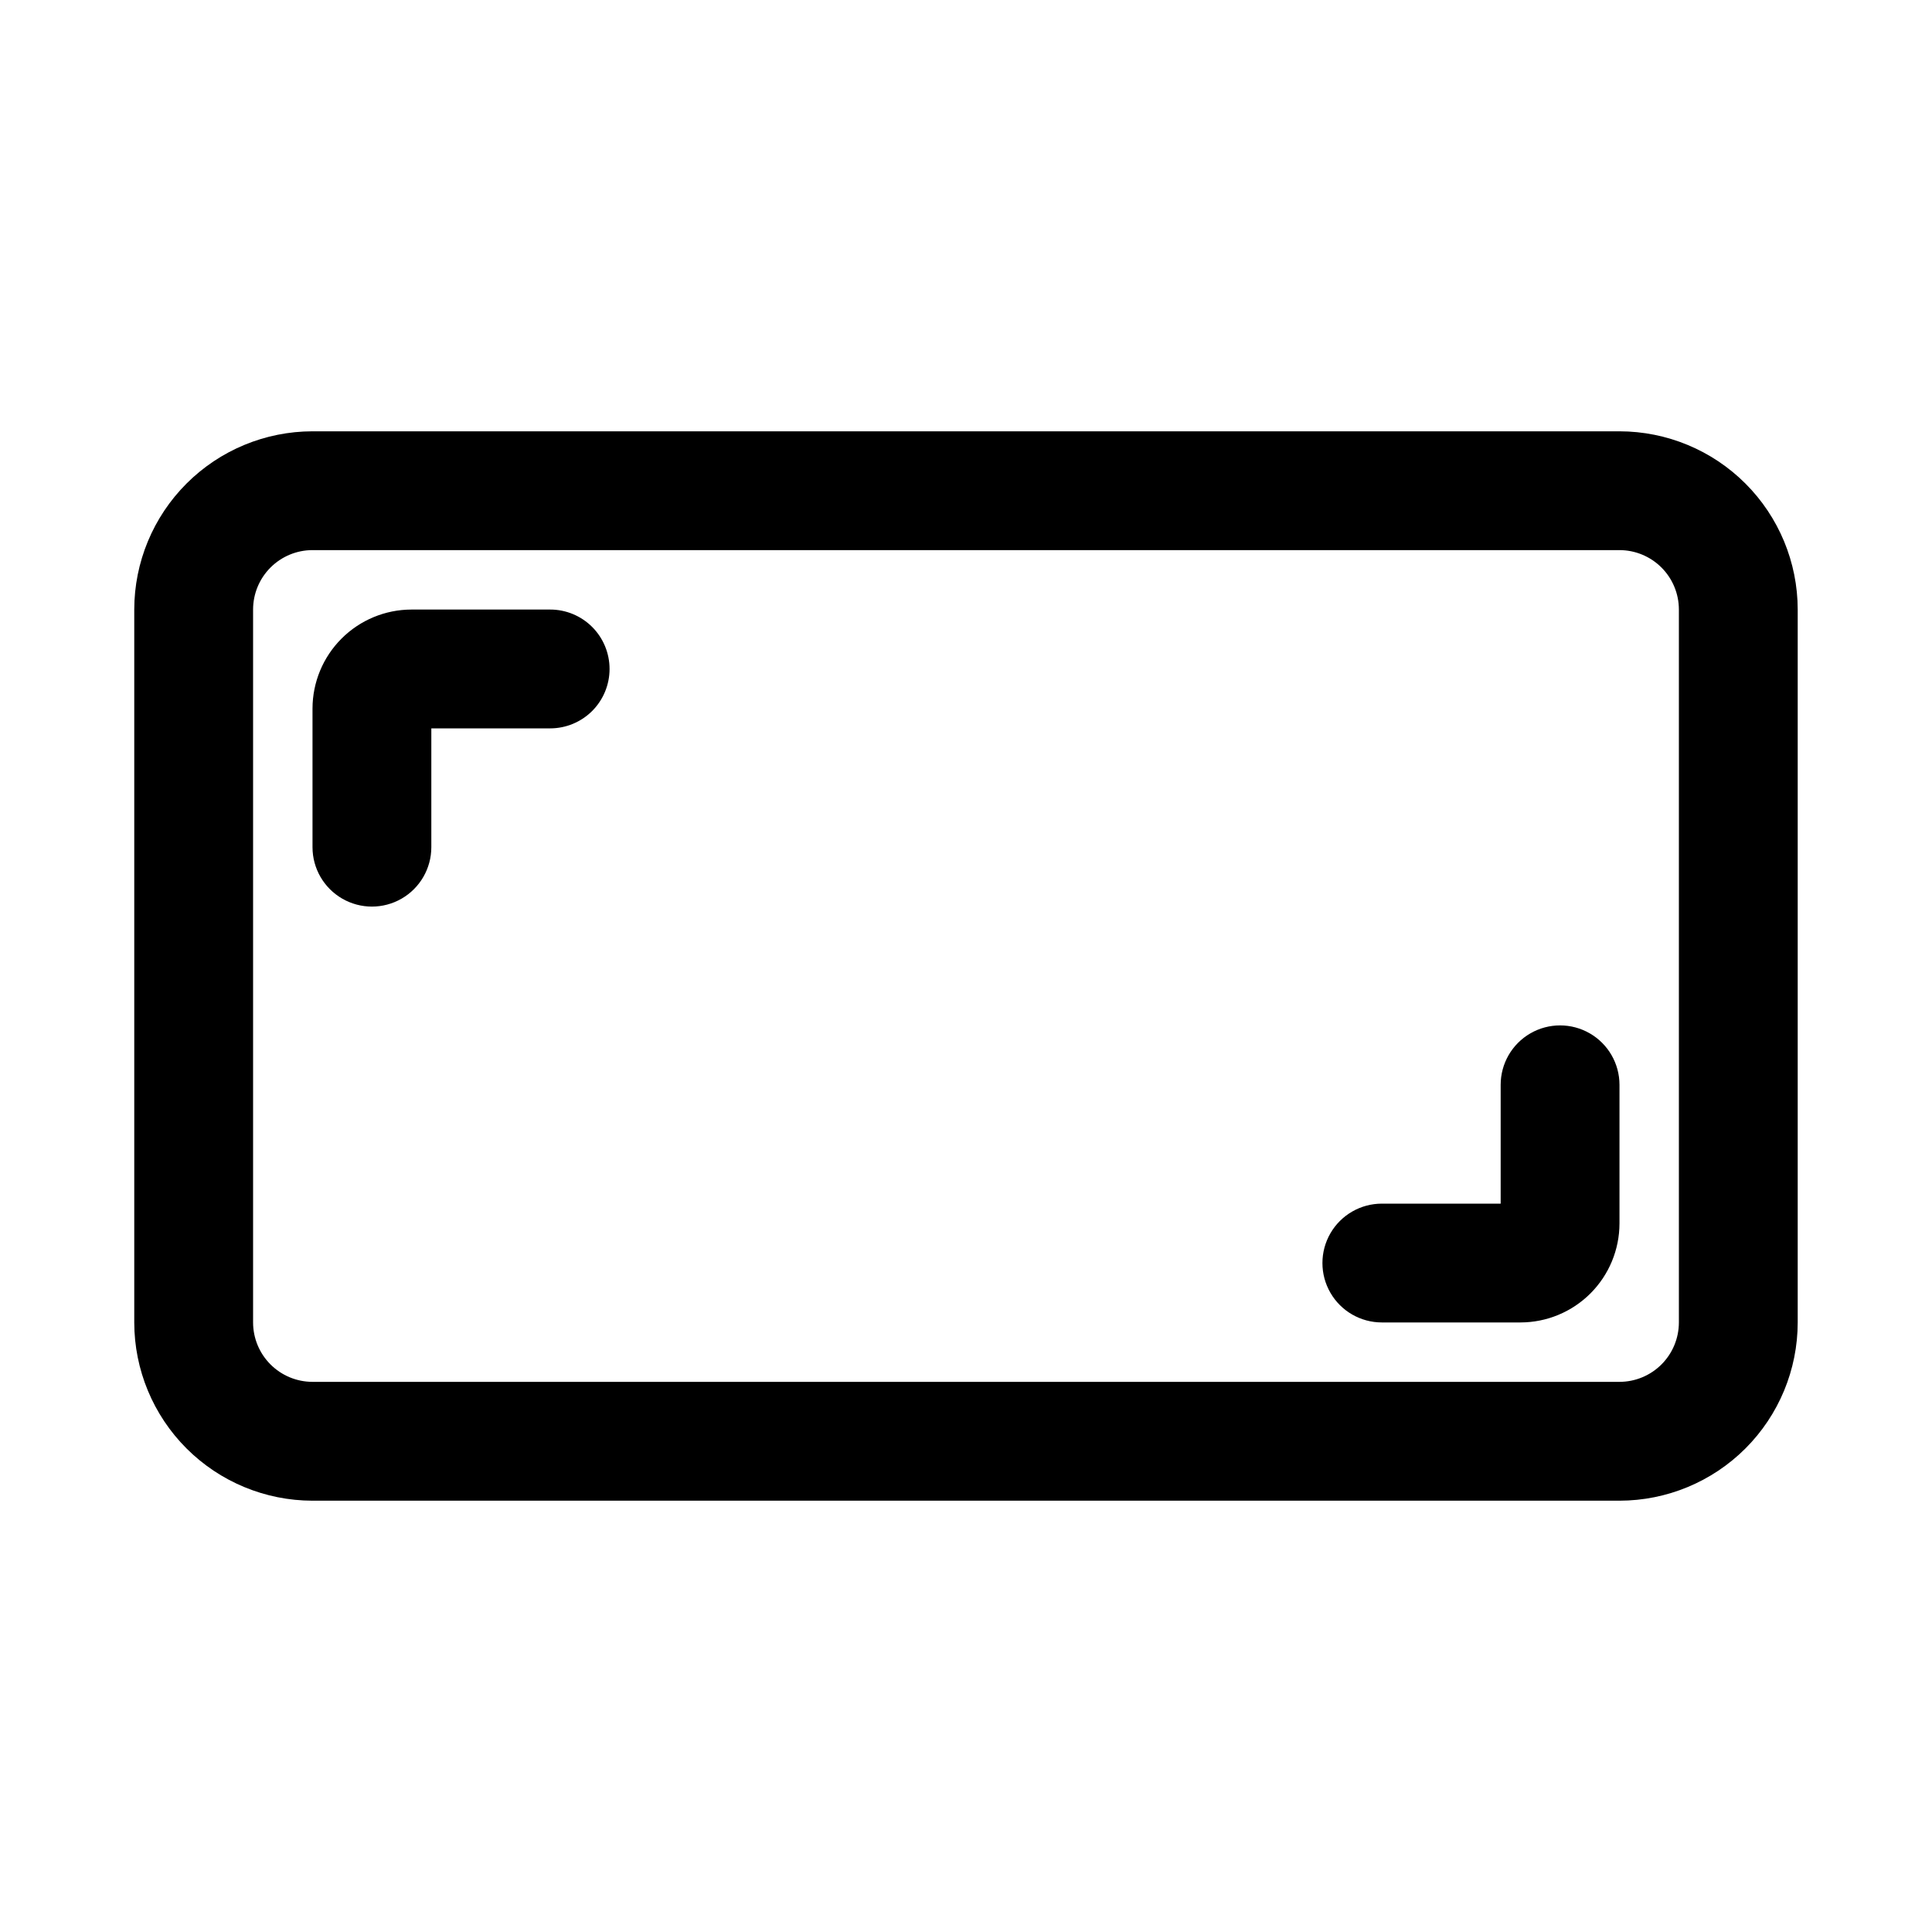
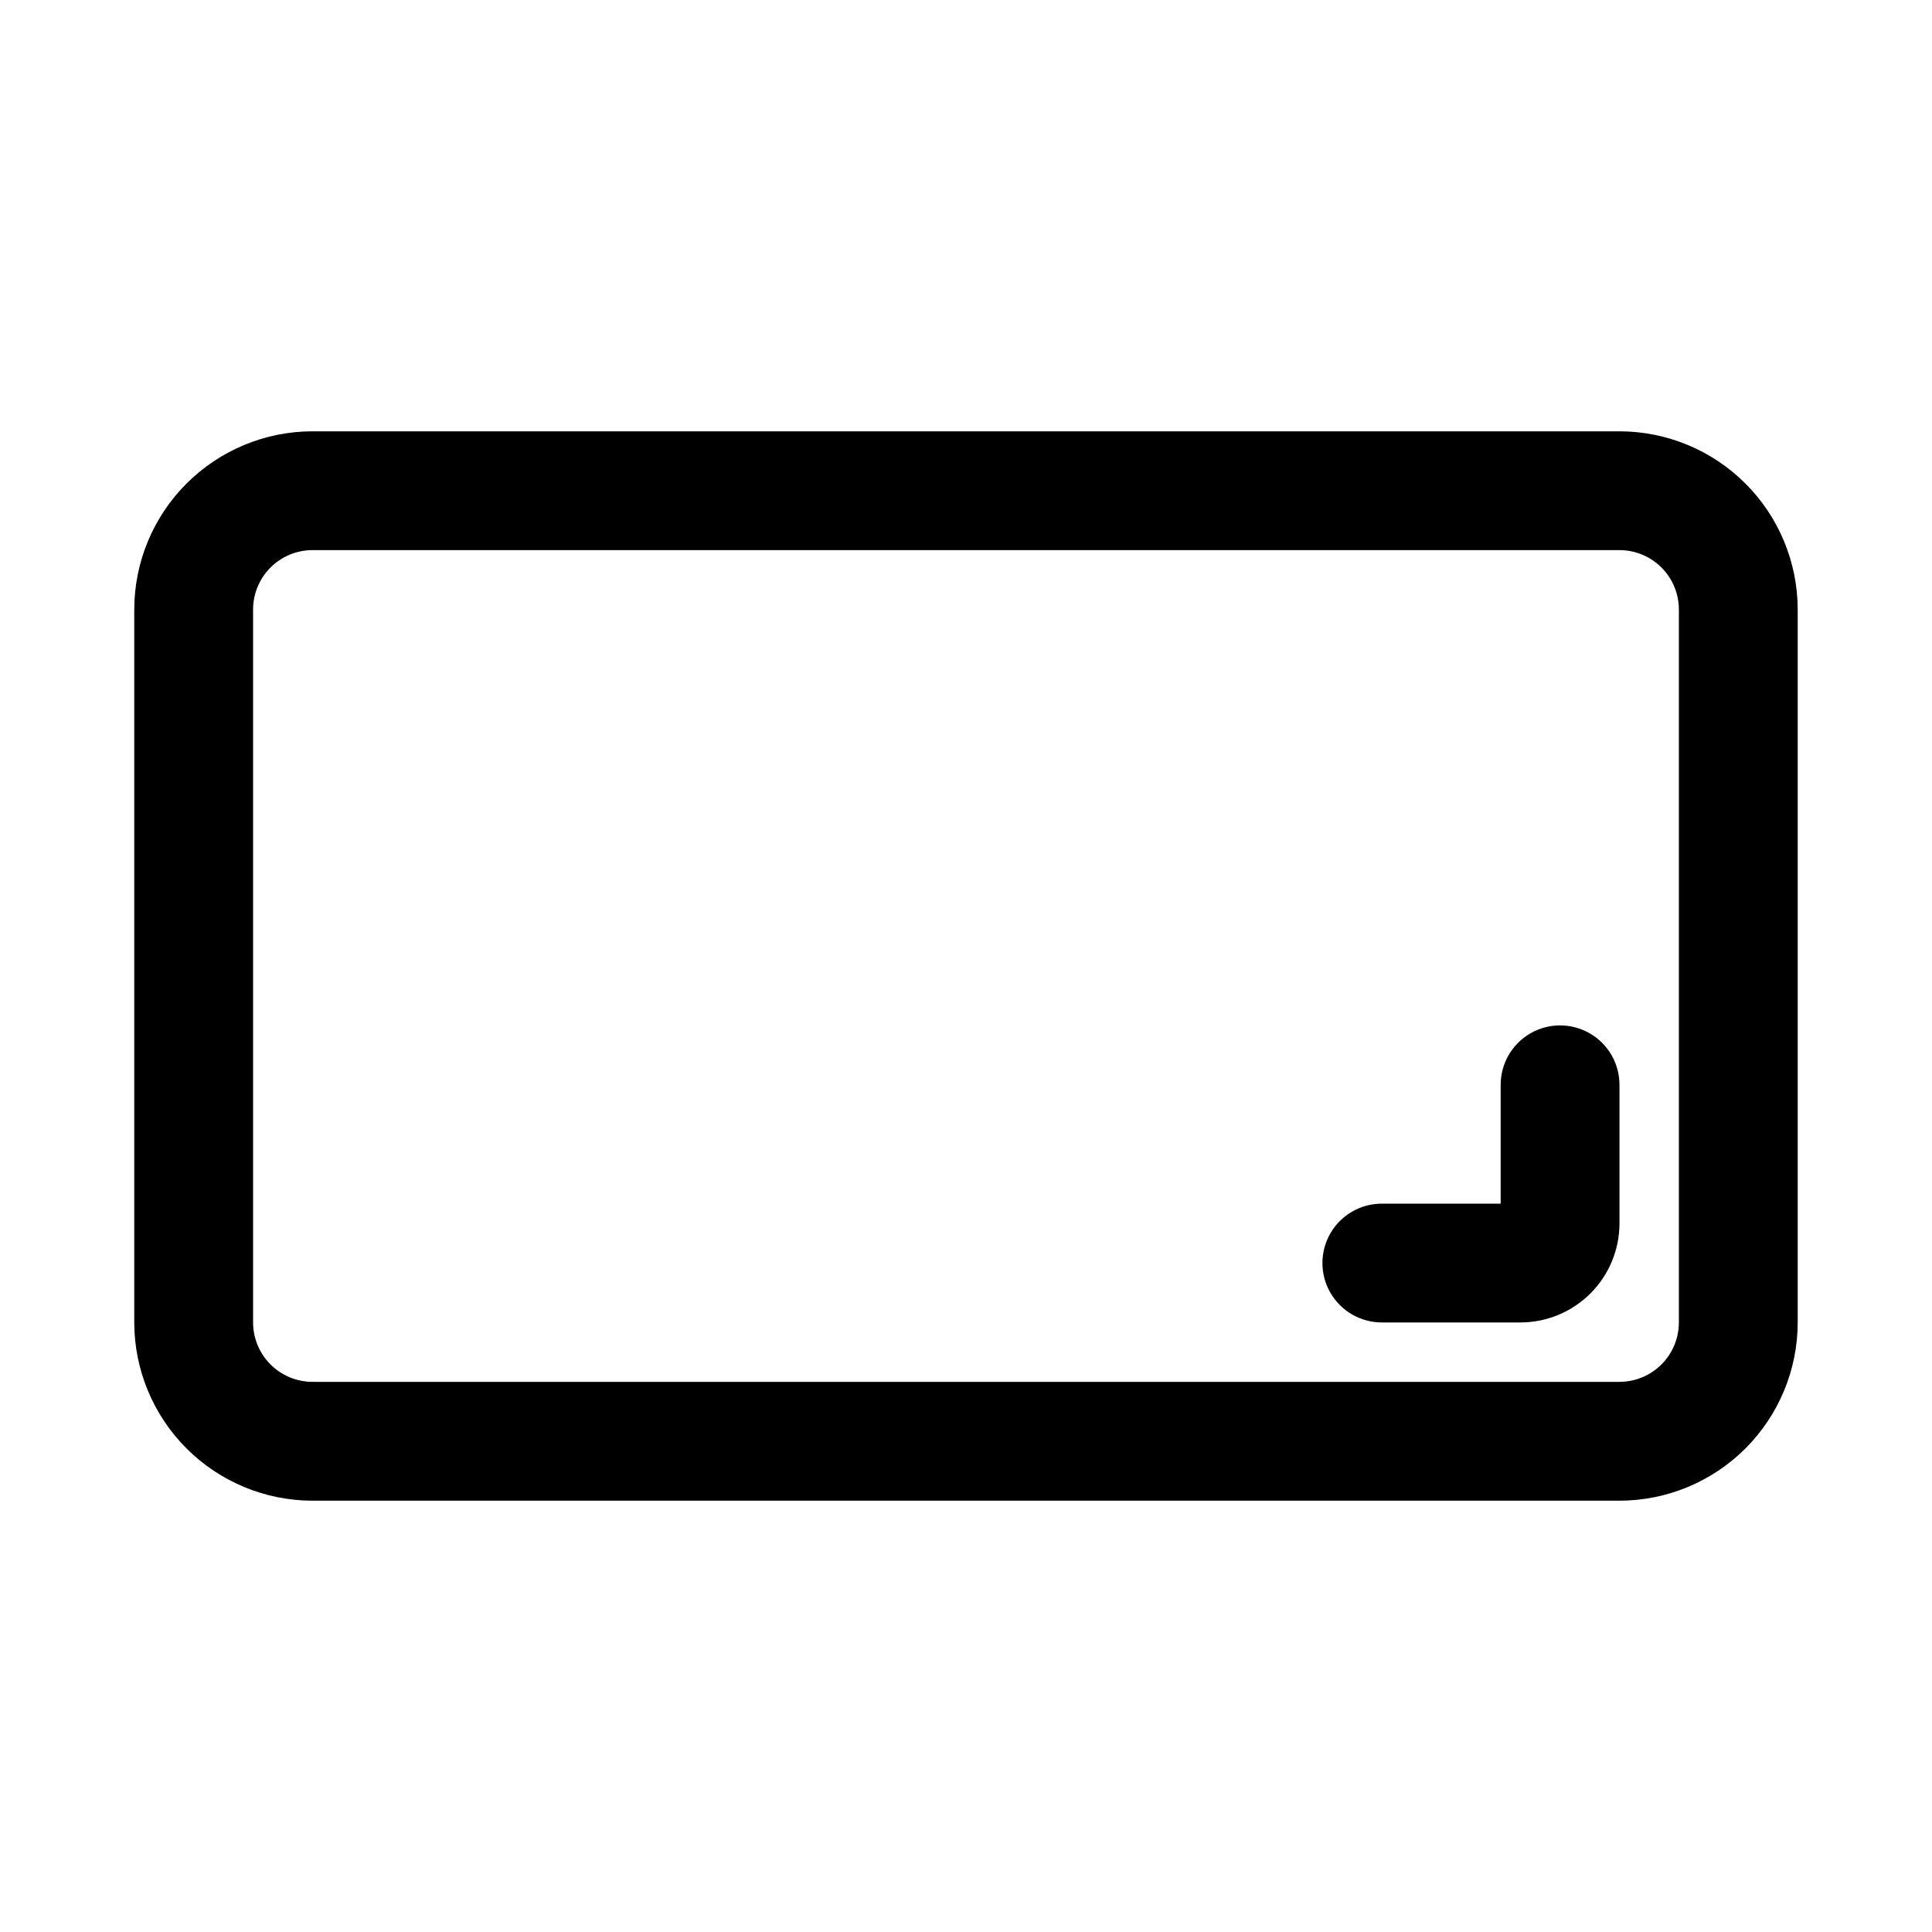
<svg xmlns="http://www.w3.org/2000/svg" fill="#000000" width="800px" height="800px" version="1.1" viewBox="144 144 512 512">
  <g>
    <path d="m573.18 258.3h-346.37c-12.52 0.016-24.527 4.996-33.383 13.852-8.855 8.855-13.836 20.859-13.848 33.383v188.93c0.012 12.523 4.992 24.531 13.848 33.387 8.855 8.852 20.863 13.832 33.383 13.848h346.37c12.523-0.016 24.527-4.996 33.383-13.848 8.855-8.855 13.836-20.863 13.848-33.387v-188.93c-0.012-12.523-4.992-24.527-13.848-33.383-8.855-8.855-20.859-13.836-33.383-13.852zm15.742 236.16c-0.004 4.176-1.664 8.18-4.613 11.129-2.953 2.953-6.957 4.613-11.129 4.617h-346.37c-4.172-0.004-8.176-1.664-11.125-4.617-2.953-2.949-4.613-6.953-4.617-11.129v-188.93c0.004-4.176 1.664-8.176 4.617-11.129 2.949-2.953 6.953-4.613 11.125-4.617h346.37c4.172 0.004 8.176 1.664 11.129 4.617 2.949 2.953 4.609 6.953 4.613 11.129z" />
-     <path d="m305.54 321.28c0 4.176-1.66 8.184-4.609 11.137-2.953 2.949-6.961 4.609-11.137 4.609h-31.488v31.488c0 5.625-3 10.82-7.871 13.633-4.871 2.812-10.871 2.812-15.742 0s-7.875-8.008-7.875-13.633v-36.73c0.008-6.957 2.773-13.629 7.695-18.551 4.918-4.918 11.586-7.688 18.543-7.695h36.738c4.176-0.004 8.184 1.656 11.137 4.609 2.949 2.953 4.609 6.957 4.609 11.133z" />
    <path d="m573.18 431.49v36.73c-0.008 6.957-2.773 13.625-7.691 18.547-4.922 4.918-11.59 7.688-18.547 7.695h-36.738c-5.625 0-10.824-3-13.637-7.871s-2.812-10.871 0-15.742 8.012-7.871 13.637-7.871h31.488v-31.488c0-5.625 3-10.824 7.871-13.637s10.875-2.812 15.746 0 7.871 8.012 7.871 13.637z" />
  </g>
</svg>